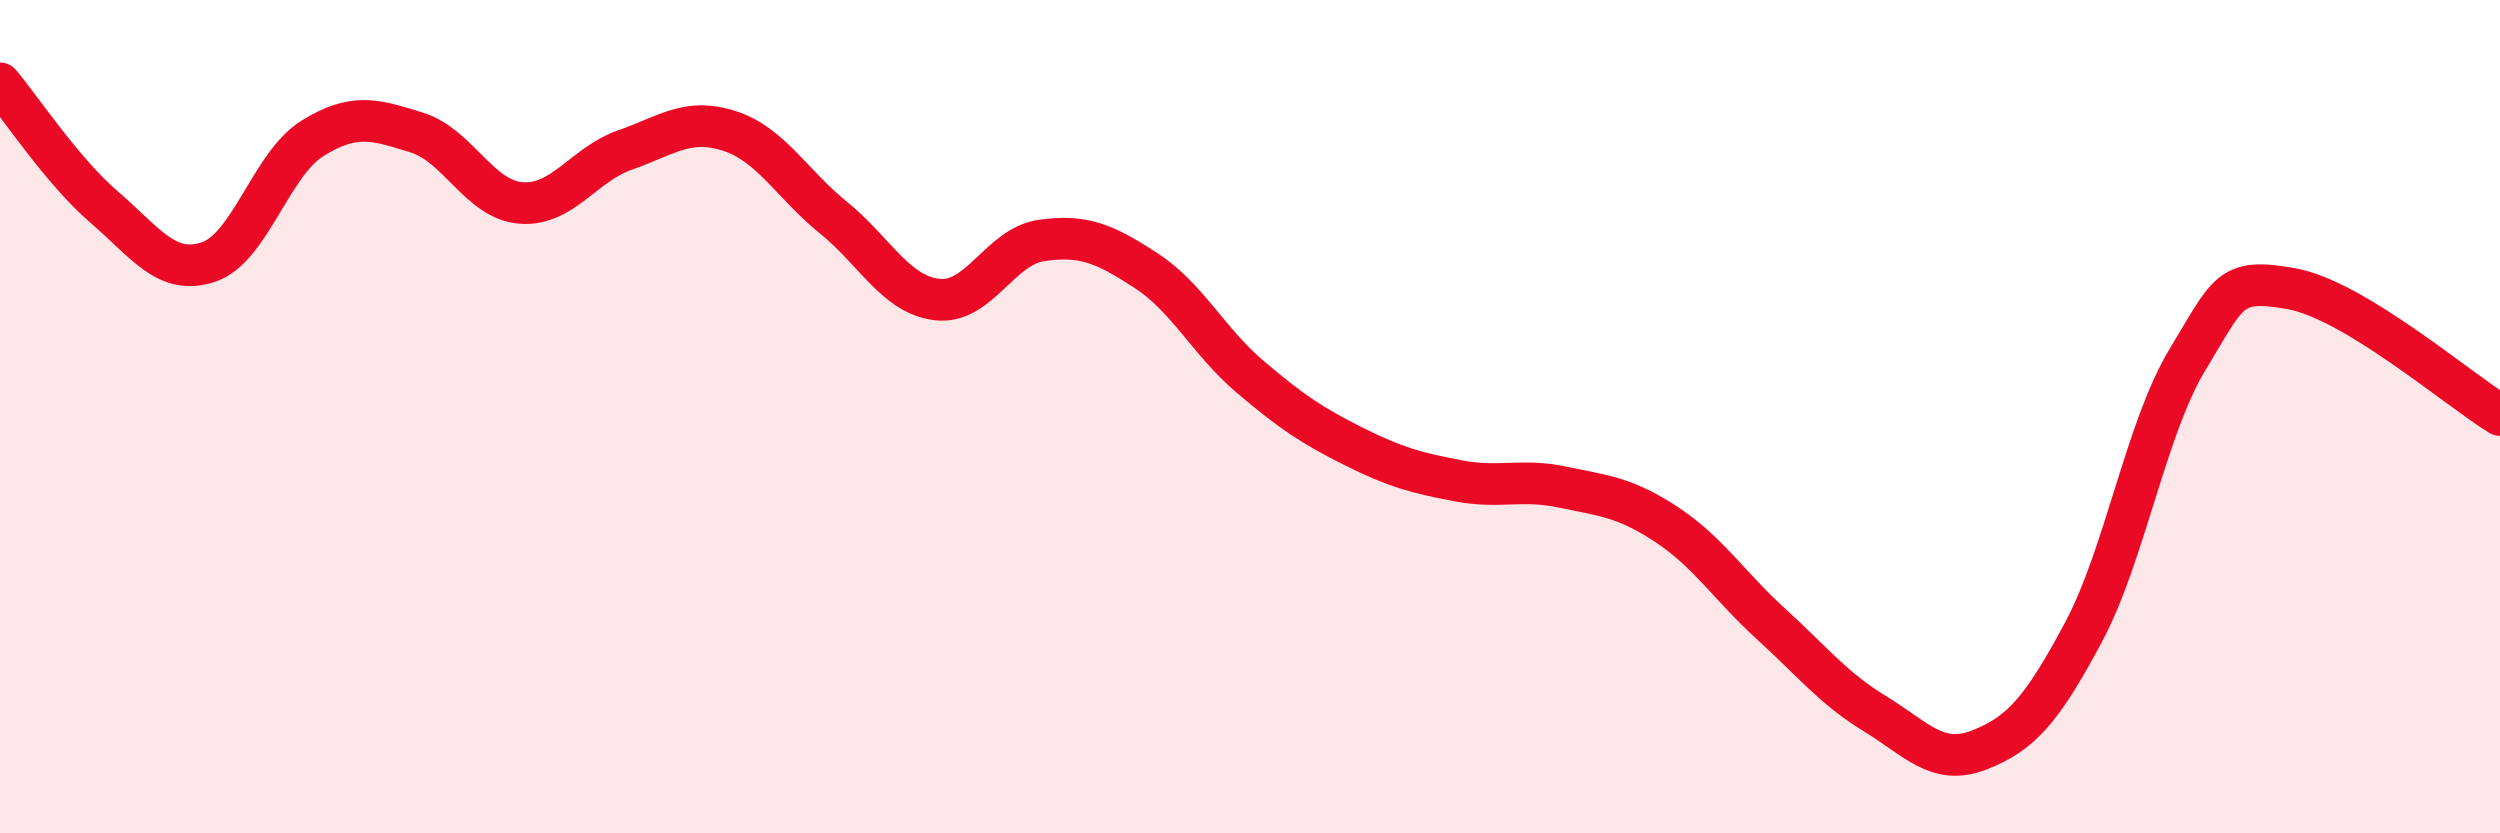
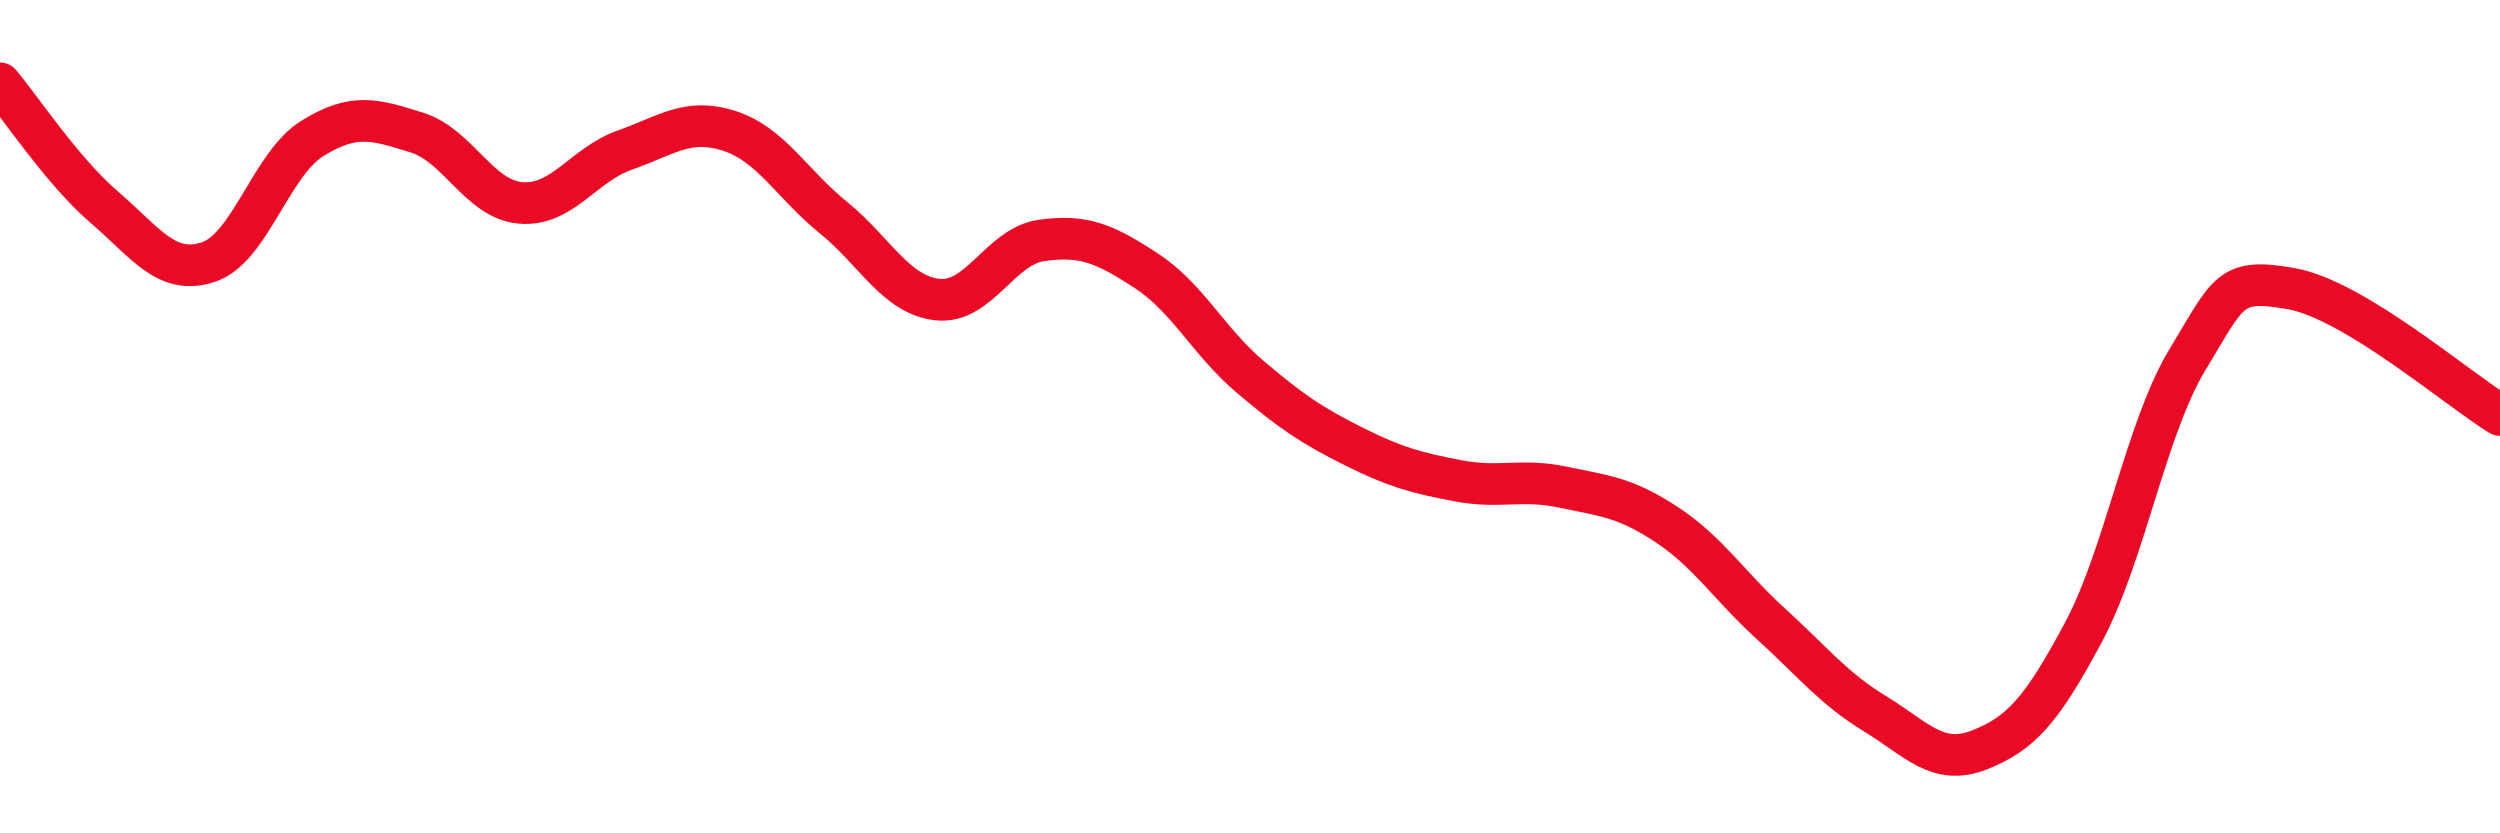
<svg xmlns="http://www.w3.org/2000/svg" width="60" height="20" viewBox="0 0 60 20">
-   <path d="M 0,2 C 0.5,2.59 1.5,4.11 2.5,4.97 C 3.5,5.83 4,6.62 5,6.29 C 6,5.96 6.5,3.94 7.5,3.32 C 8.5,2.7 9,2.87 10,3.18 C 11,3.49 11.5,4.79 12.5,4.87 C 13.5,4.95 14,3.95 15,3.6 C 16,3.25 16.5,2.82 17.5,3.14 C 18.5,3.46 19,4.41 20,5.22 C 21,6.03 21.5,7.08 22.5,7.19 C 23.5,7.3 24,5.91 25,5.77 C 26,5.63 26.5,5.84 27.5,6.49 C 28.5,7.14 29,8.19 30,9.04 C 31,9.89 31.5,10.22 32.5,10.72 C 33.5,11.22 34,11.35 35,11.54 C 36,11.73 36.5,11.48 37.5,11.69 C 38.5,11.9 39,11.93 40,12.59 C 41,13.25 41.5,14.06 42.5,14.97 C 43.5,15.88 44,16.52 45,17.13 C 46,17.74 46.5,18.39 47.5,18 C 48.5,17.61 49,17.05 50,15.18 C 51,13.31 51.5,10.28 52.5,8.63 C 53.5,6.98 53.5,6.66 55,6.93 C 56.5,7.2 59,9.35 60,9.96L60 20L0 20Z" fill="#EB0A25" opacity="0.1" stroke-linecap="round" stroke-linejoin="round" />
  <path d="M 0,2 C 0.5,2.59 1.5,4.11 2.5,4.97 C 3.5,5.83 4,6.62 5,6.29 C 6,5.96 6.5,3.94 7.5,3.32 C 8.5,2.7 9,2.87 10,3.18 C 11,3.49 11.5,4.79 12.5,4.87 C 13.5,4.95 14,3.95 15,3.6 C 16,3.25 16.5,2.82 17.5,3.14 C 18.5,3.46 19,4.41 20,5.22 C 21,6.03 21.5,7.08 22.5,7.19 C 23.5,7.3 24,5.91 25,5.77 C 26,5.63 26.5,5.84 27.5,6.49 C 28.5,7.14 29,8.19 30,9.04 C 31,9.89 31.5,10.22 32.5,10.72 C 33.5,11.22 34,11.35 35,11.54 C 36,11.73 36.5,11.48 37.5,11.69 C 38.5,11.9 39,11.93 40,12.59 C 41,13.25 41.5,14.06 42.5,14.97 C 43.5,15.88 44,16.52 45,17.13 C 46,17.74 46.5,18.39 47.5,18 C 48.5,17.61 49,17.05 50,15.18 C 51,13.31 51.5,10.28 52.5,8.63 C 53.5,6.98 53.5,6.66 55,6.93 C 56.5,7.2 59,9.35 60,9.96" stroke="#EB0A25" stroke-width="1" fill="none" stroke-linecap="round" stroke-linejoin="round" />
</svg>